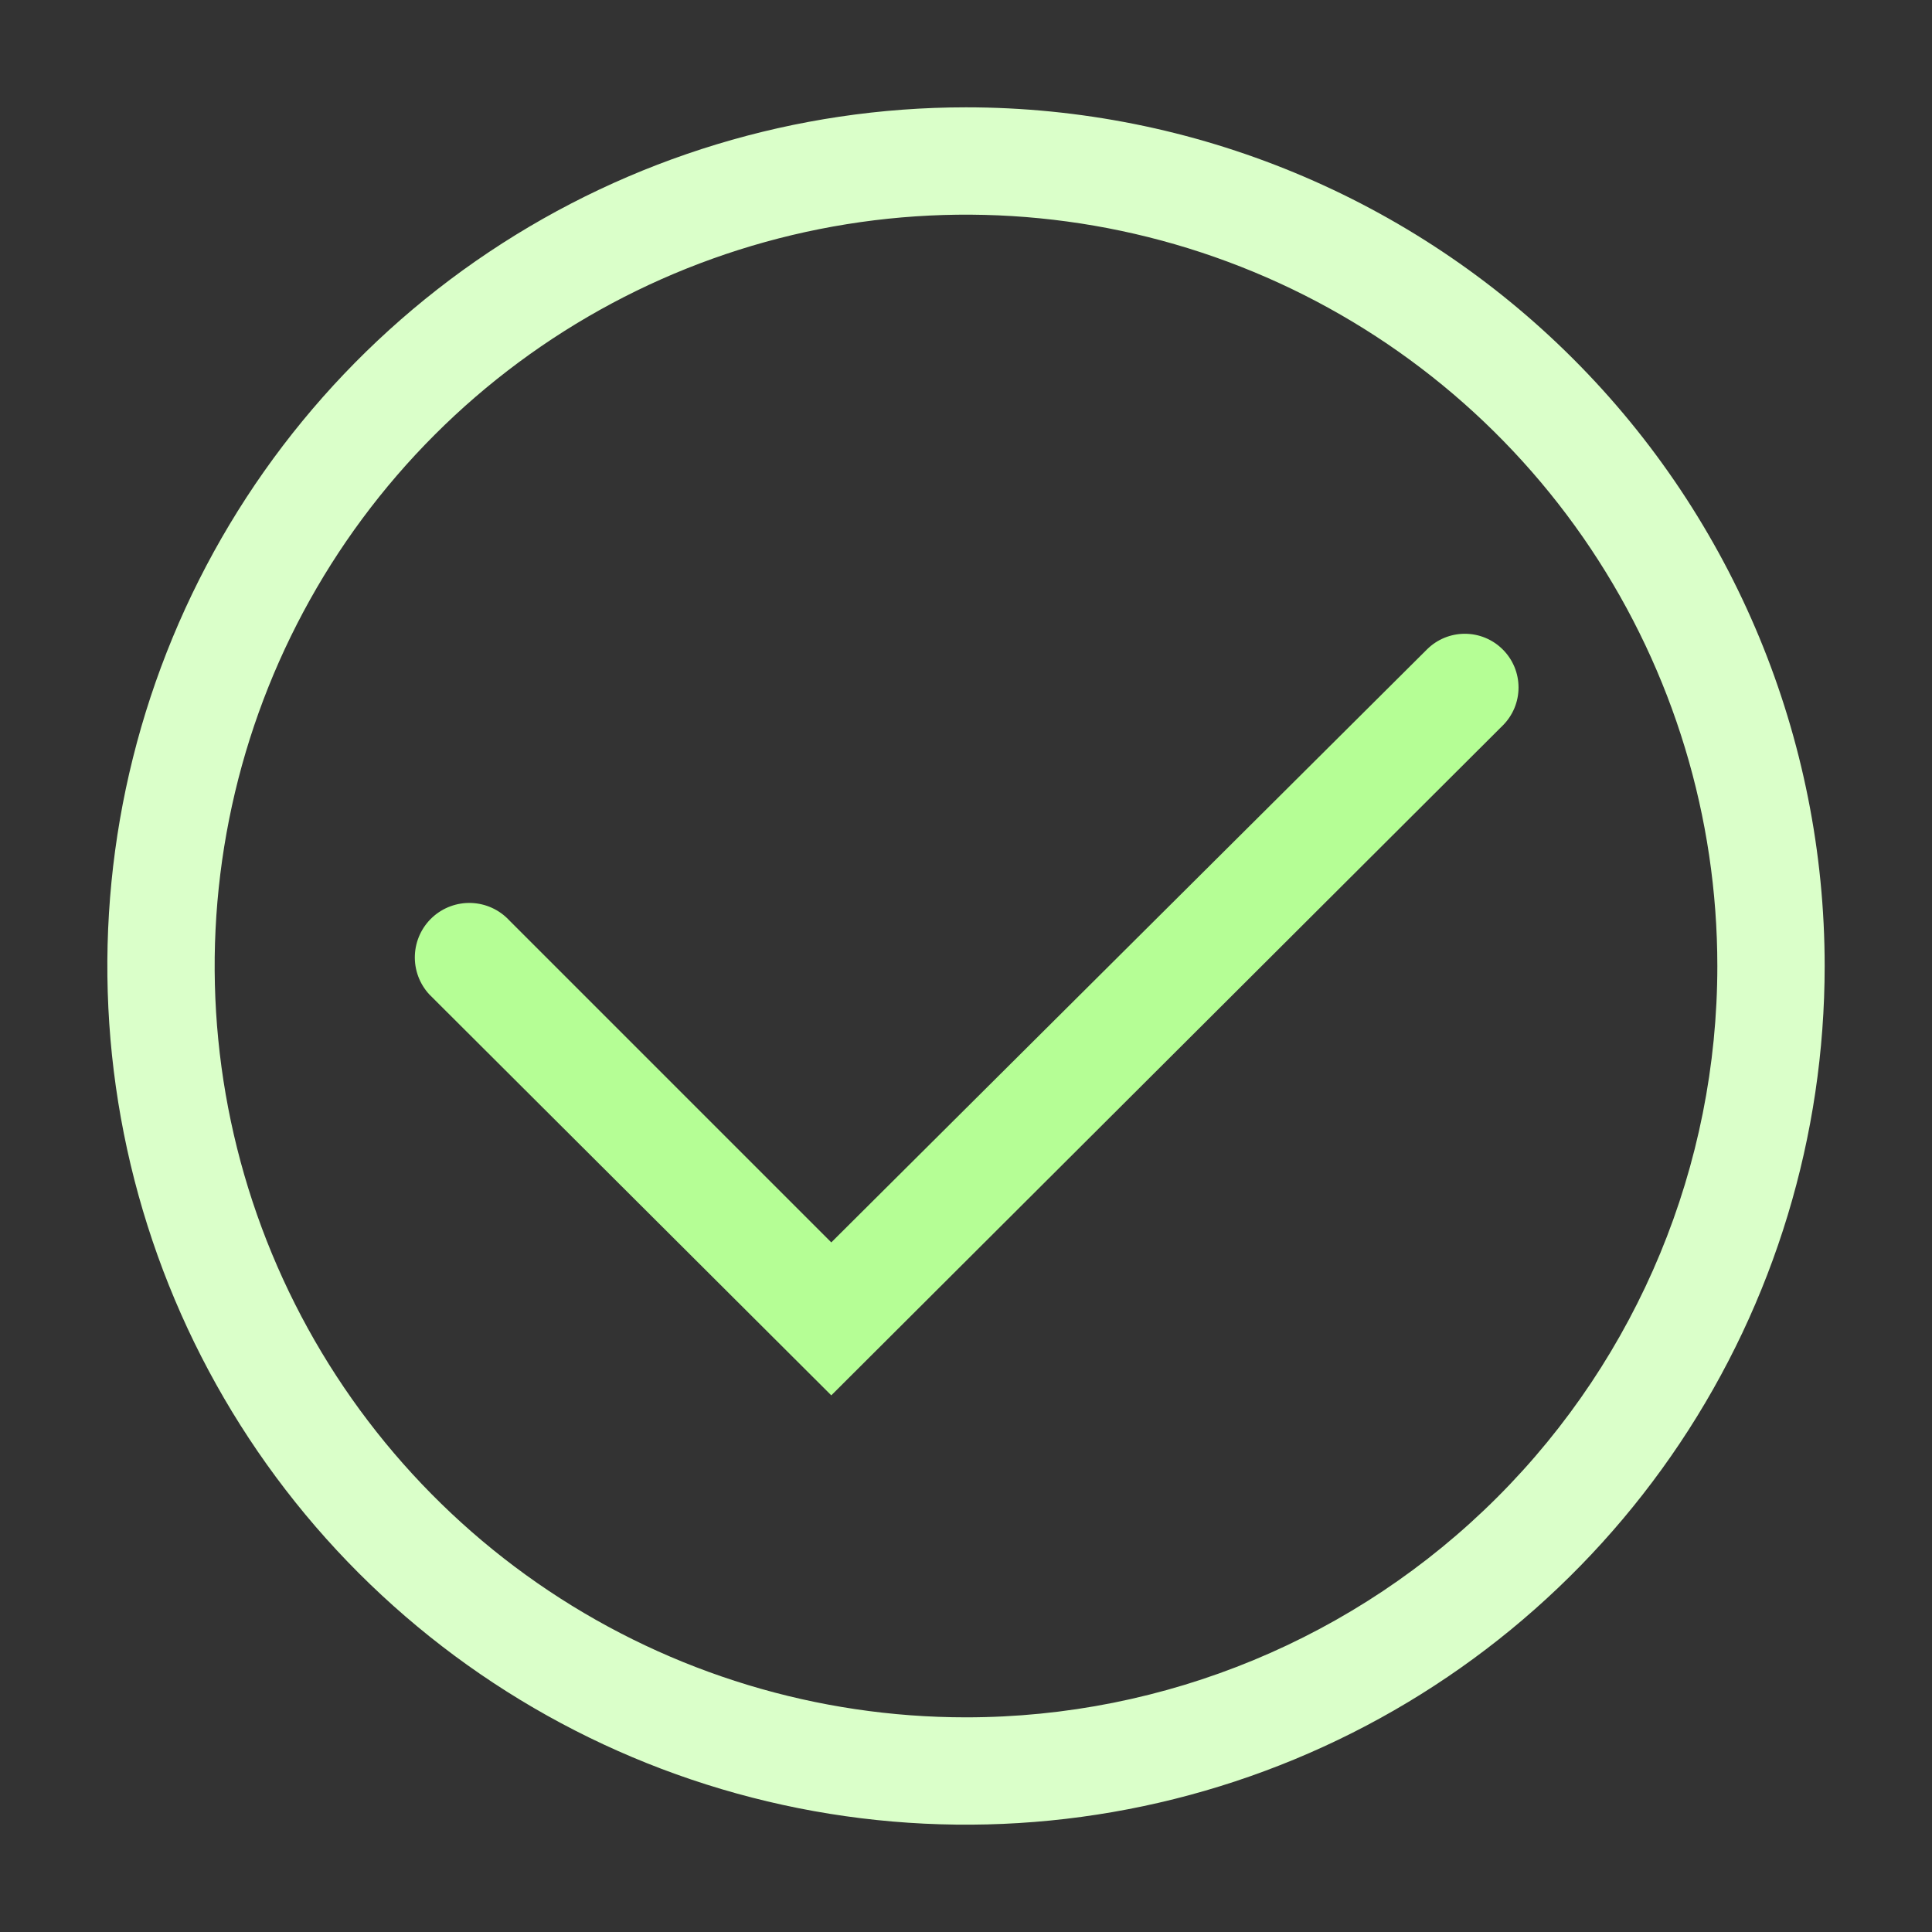
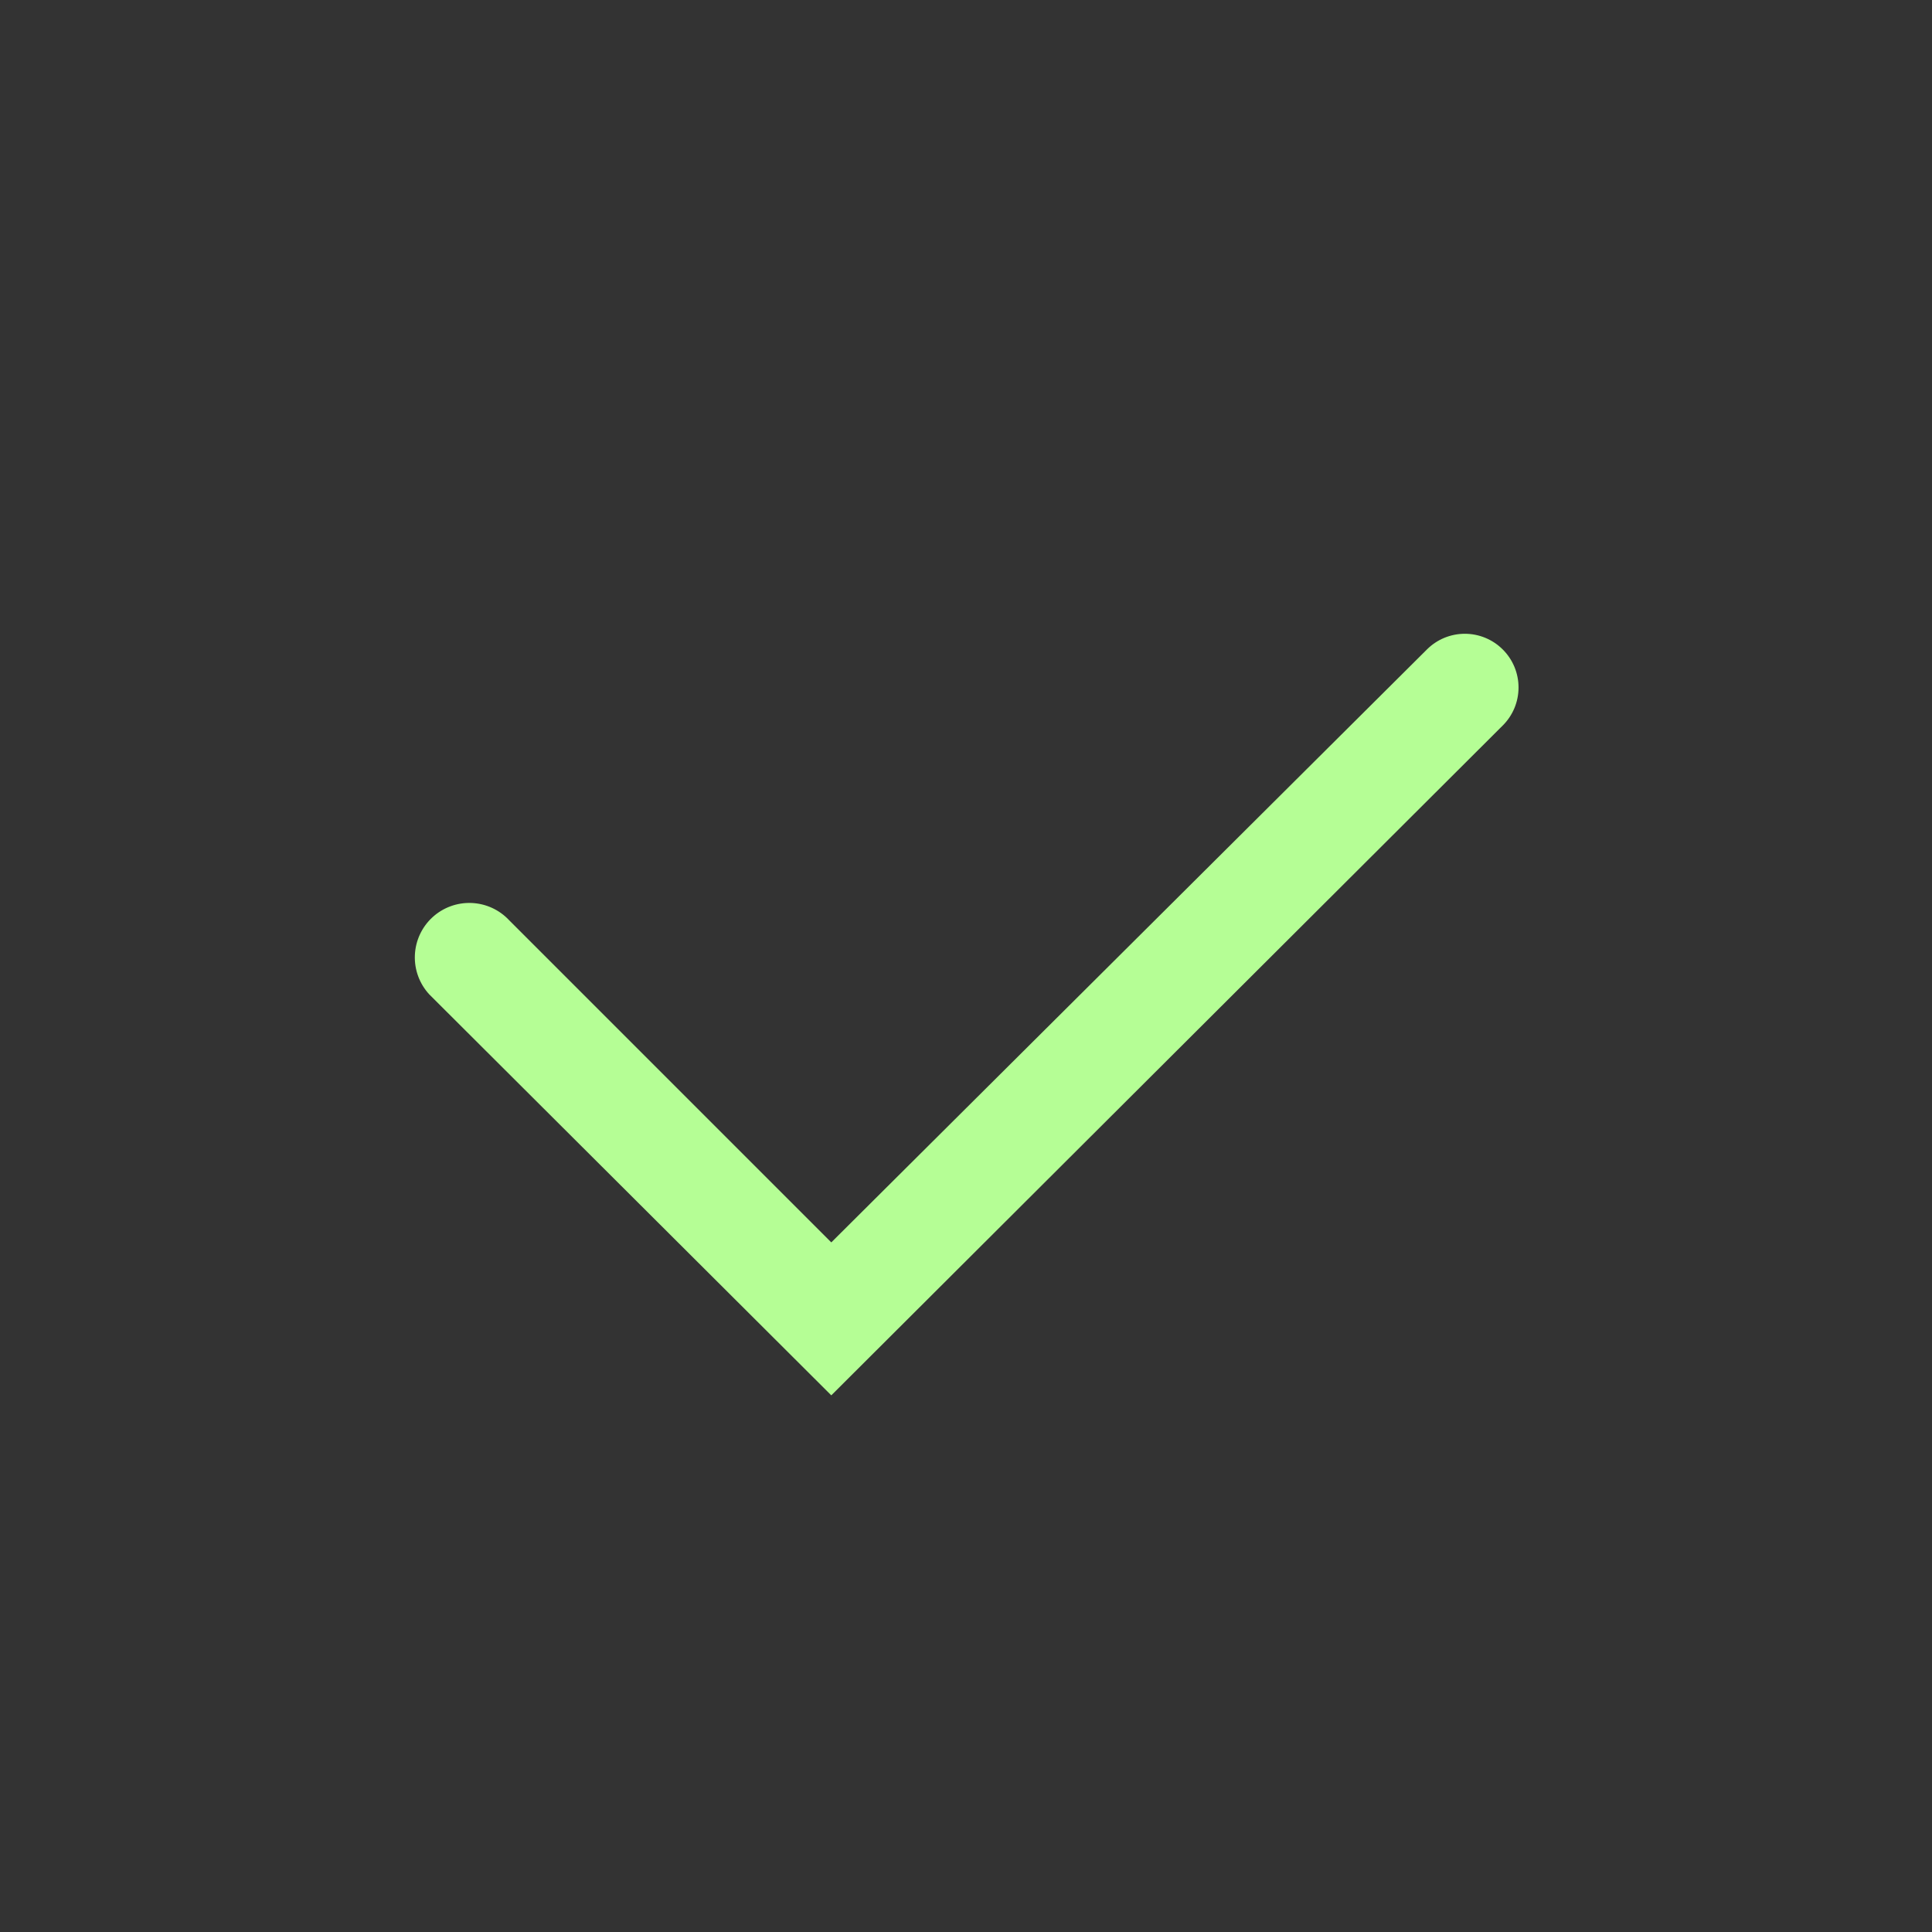
<svg xmlns="http://www.w3.org/2000/svg" width="101" height="101" viewBox="0 0 101 101" fill="none">
  <rect x="0" y="0" width="101" height="101" fill="#333333" stroke="none" />
  <g clip-path="url(#clip0_1071_5194)">
-     <path d="M50.5 5.611C41.622 5.611 32.943 8.244 25.561 13.177C18.179 18.109 12.426 25.12 9.028 33.322C5.631 41.524 4.742 50.55 6.474 59.258C8.206 67.965 12.481 75.964 18.759 82.242C25.037 88.519 33.035 92.794 41.743 94.527C50.45 96.259 59.476 95.37 67.678 91.972C75.881 88.575 82.891 82.821 87.824 75.439C92.756 68.057 95.389 59.378 95.389 50.5C95.389 38.595 90.659 27.177 82.241 18.759C73.823 10.341 62.405 5.611 50.5 5.611ZM50.5 89.778C42.732 89.778 35.138 87.474 28.678 83.159C22.219 78.843 17.185 72.708 14.212 65.531C11.239 58.354 10.461 50.457 11.977 42.837C13.492 35.218 17.233 28.22 22.726 22.727C28.22 17.233 35.218 13.493 42.837 11.977C50.456 10.462 58.354 11.239 65.531 14.212C72.708 17.185 78.842 22.22 83.158 28.679C87.474 35.138 89.778 42.732 89.778 50.5C89.778 60.917 85.64 70.908 78.274 78.274C70.908 85.64 60.917 89.778 50.5 89.778Z" fill="#DAFFC9" />
    <path d="M78.555 33.948C78.03 33.425 77.319 33.132 76.578 33.132C75.836 33.132 75.125 33.425 74.6 33.948L43.458 64.949L26.625 48.116C26.111 47.561 25.399 47.234 24.644 47.205C23.889 47.176 23.153 47.448 22.599 47.961C22.044 48.475 21.717 49.187 21.688 49.943C21.659 50.697 21.931 51.433 22.444 51.987L43.458 72.945L78.555 37.932C78.819 37.671 79.027 37.36 79.17 37.019C79.312 36.677 79.385 36.31 79.385 35.94C79.385 35.569 79.312 35.203 79.17 34.861C79.027 34.519 78.819 34.209 78.555 33.948Z" fill="#B5FE95" />
  </g>
  <defs>
    <clipPath id="clip0_1071_5194">
      <rect width="101" height="101" fill="white" />
    </clipPath>
  </defs>
</svg>